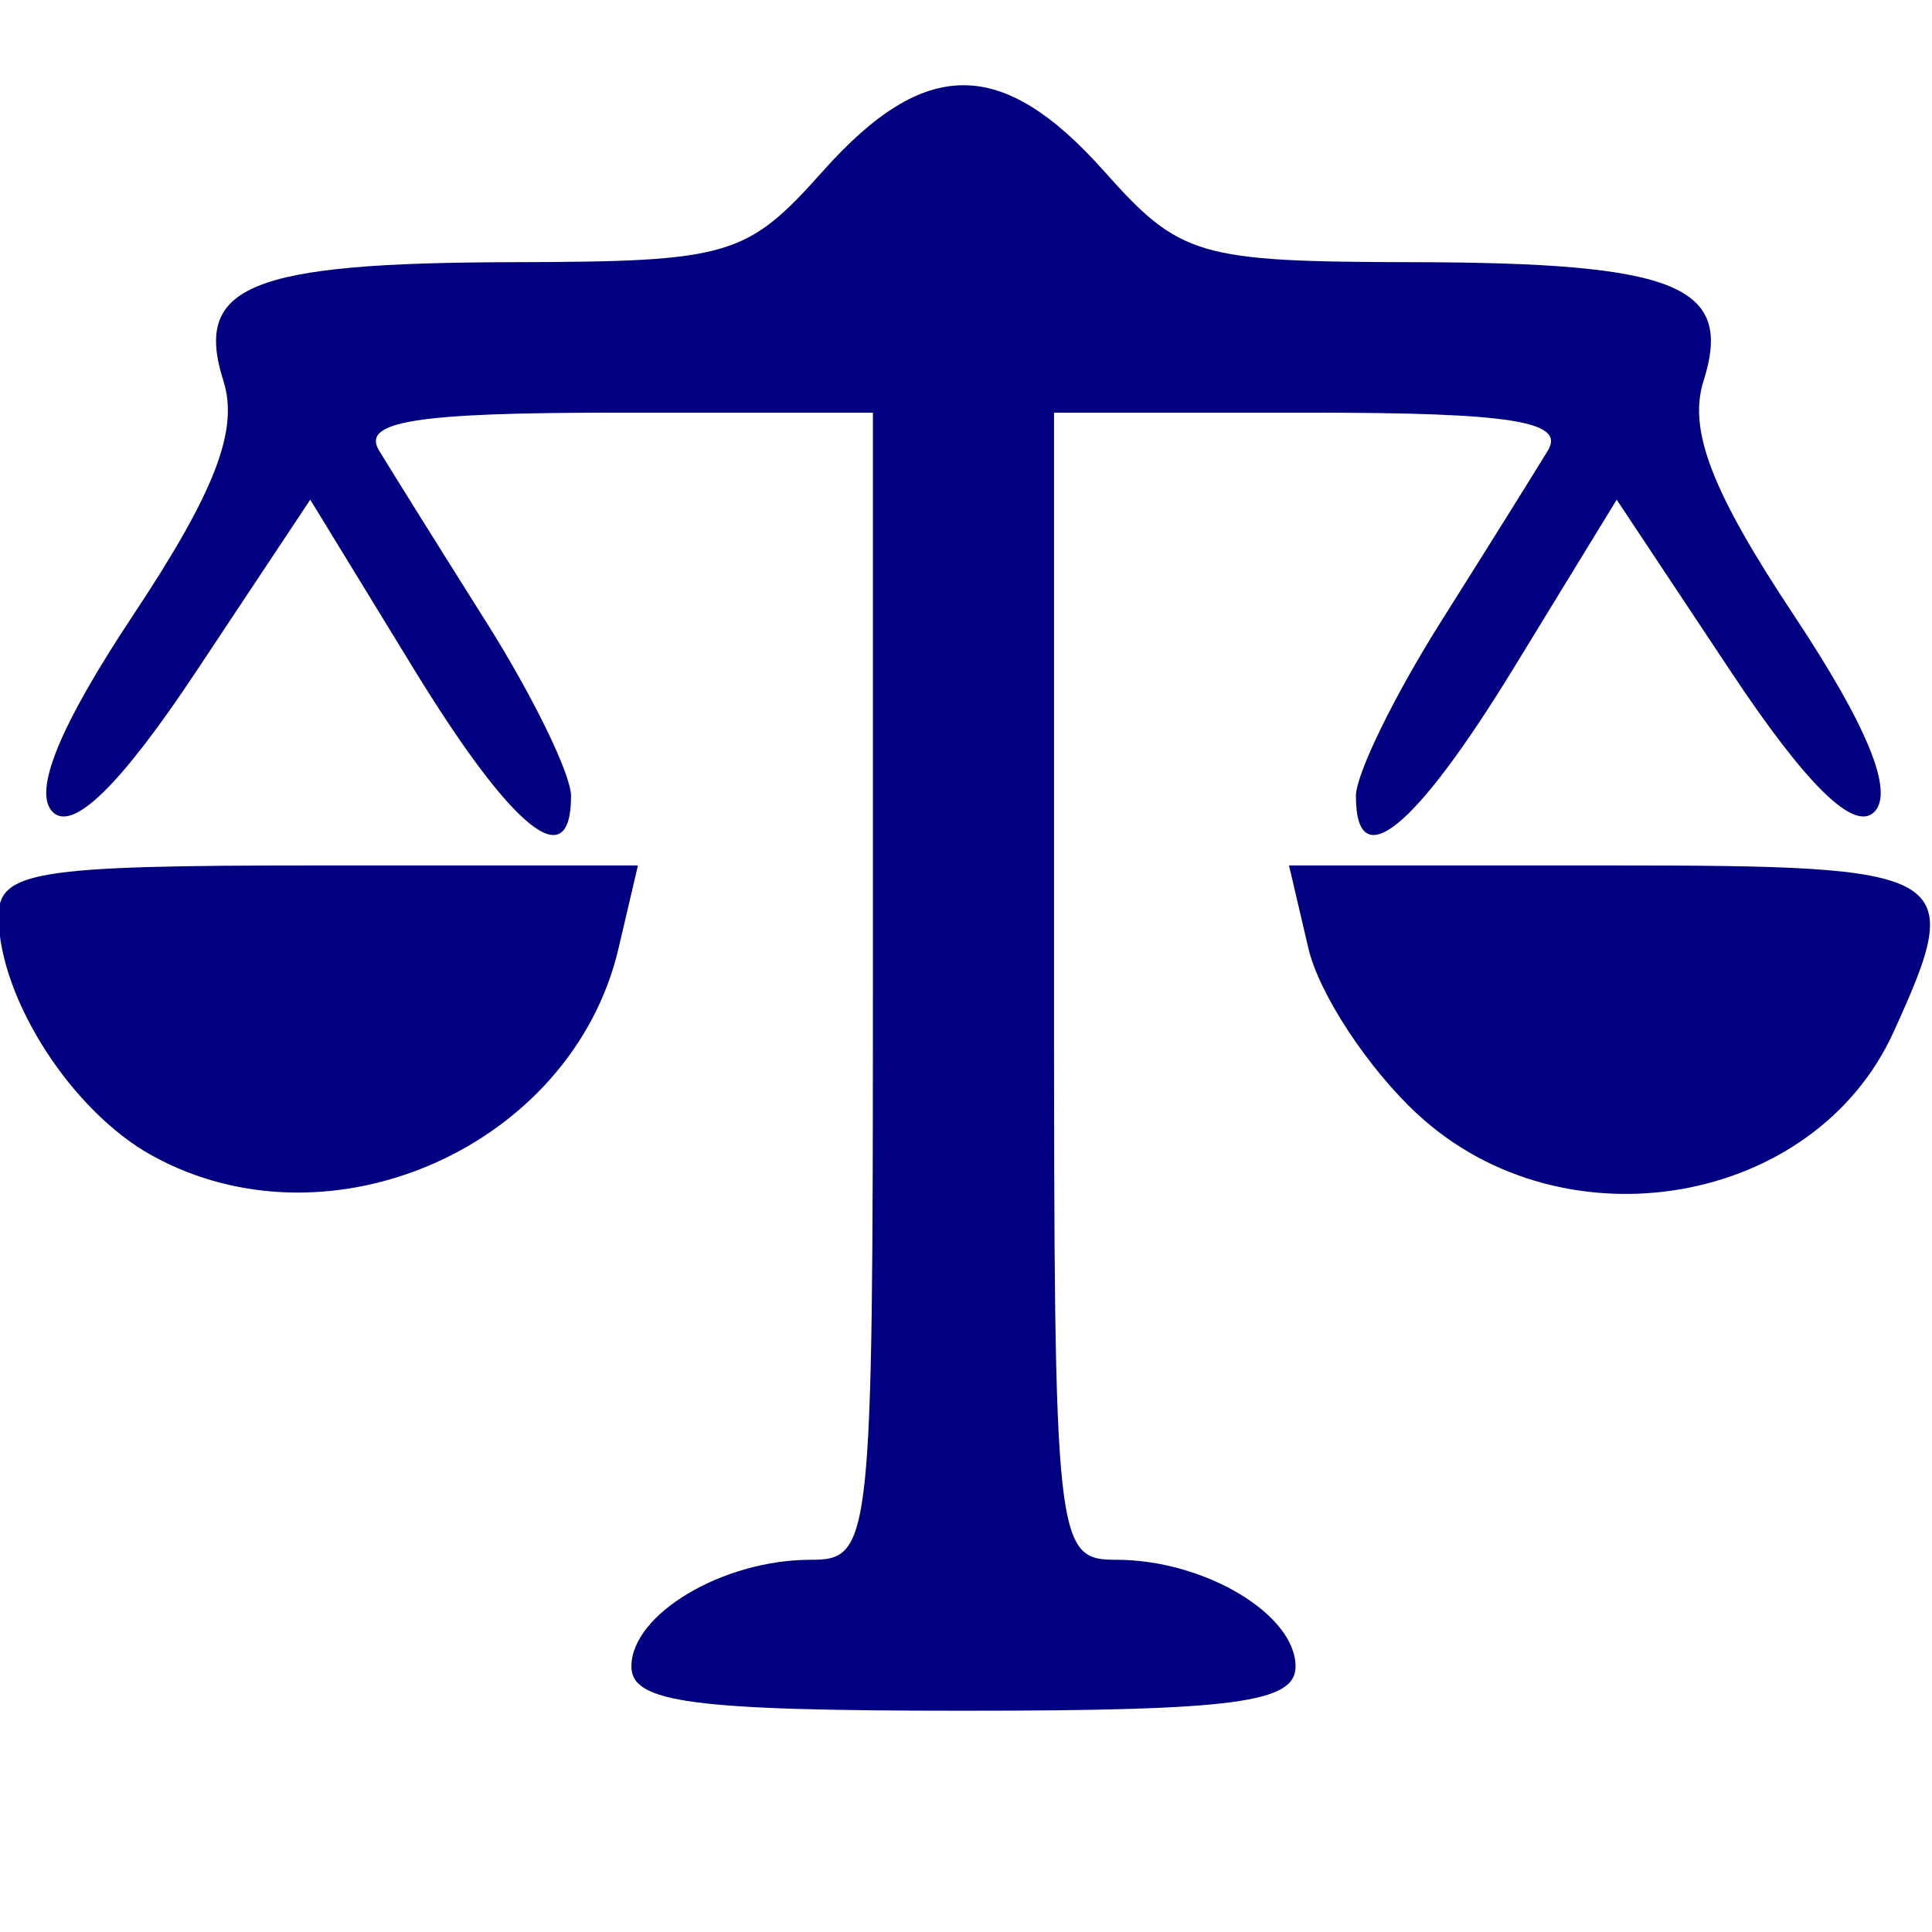
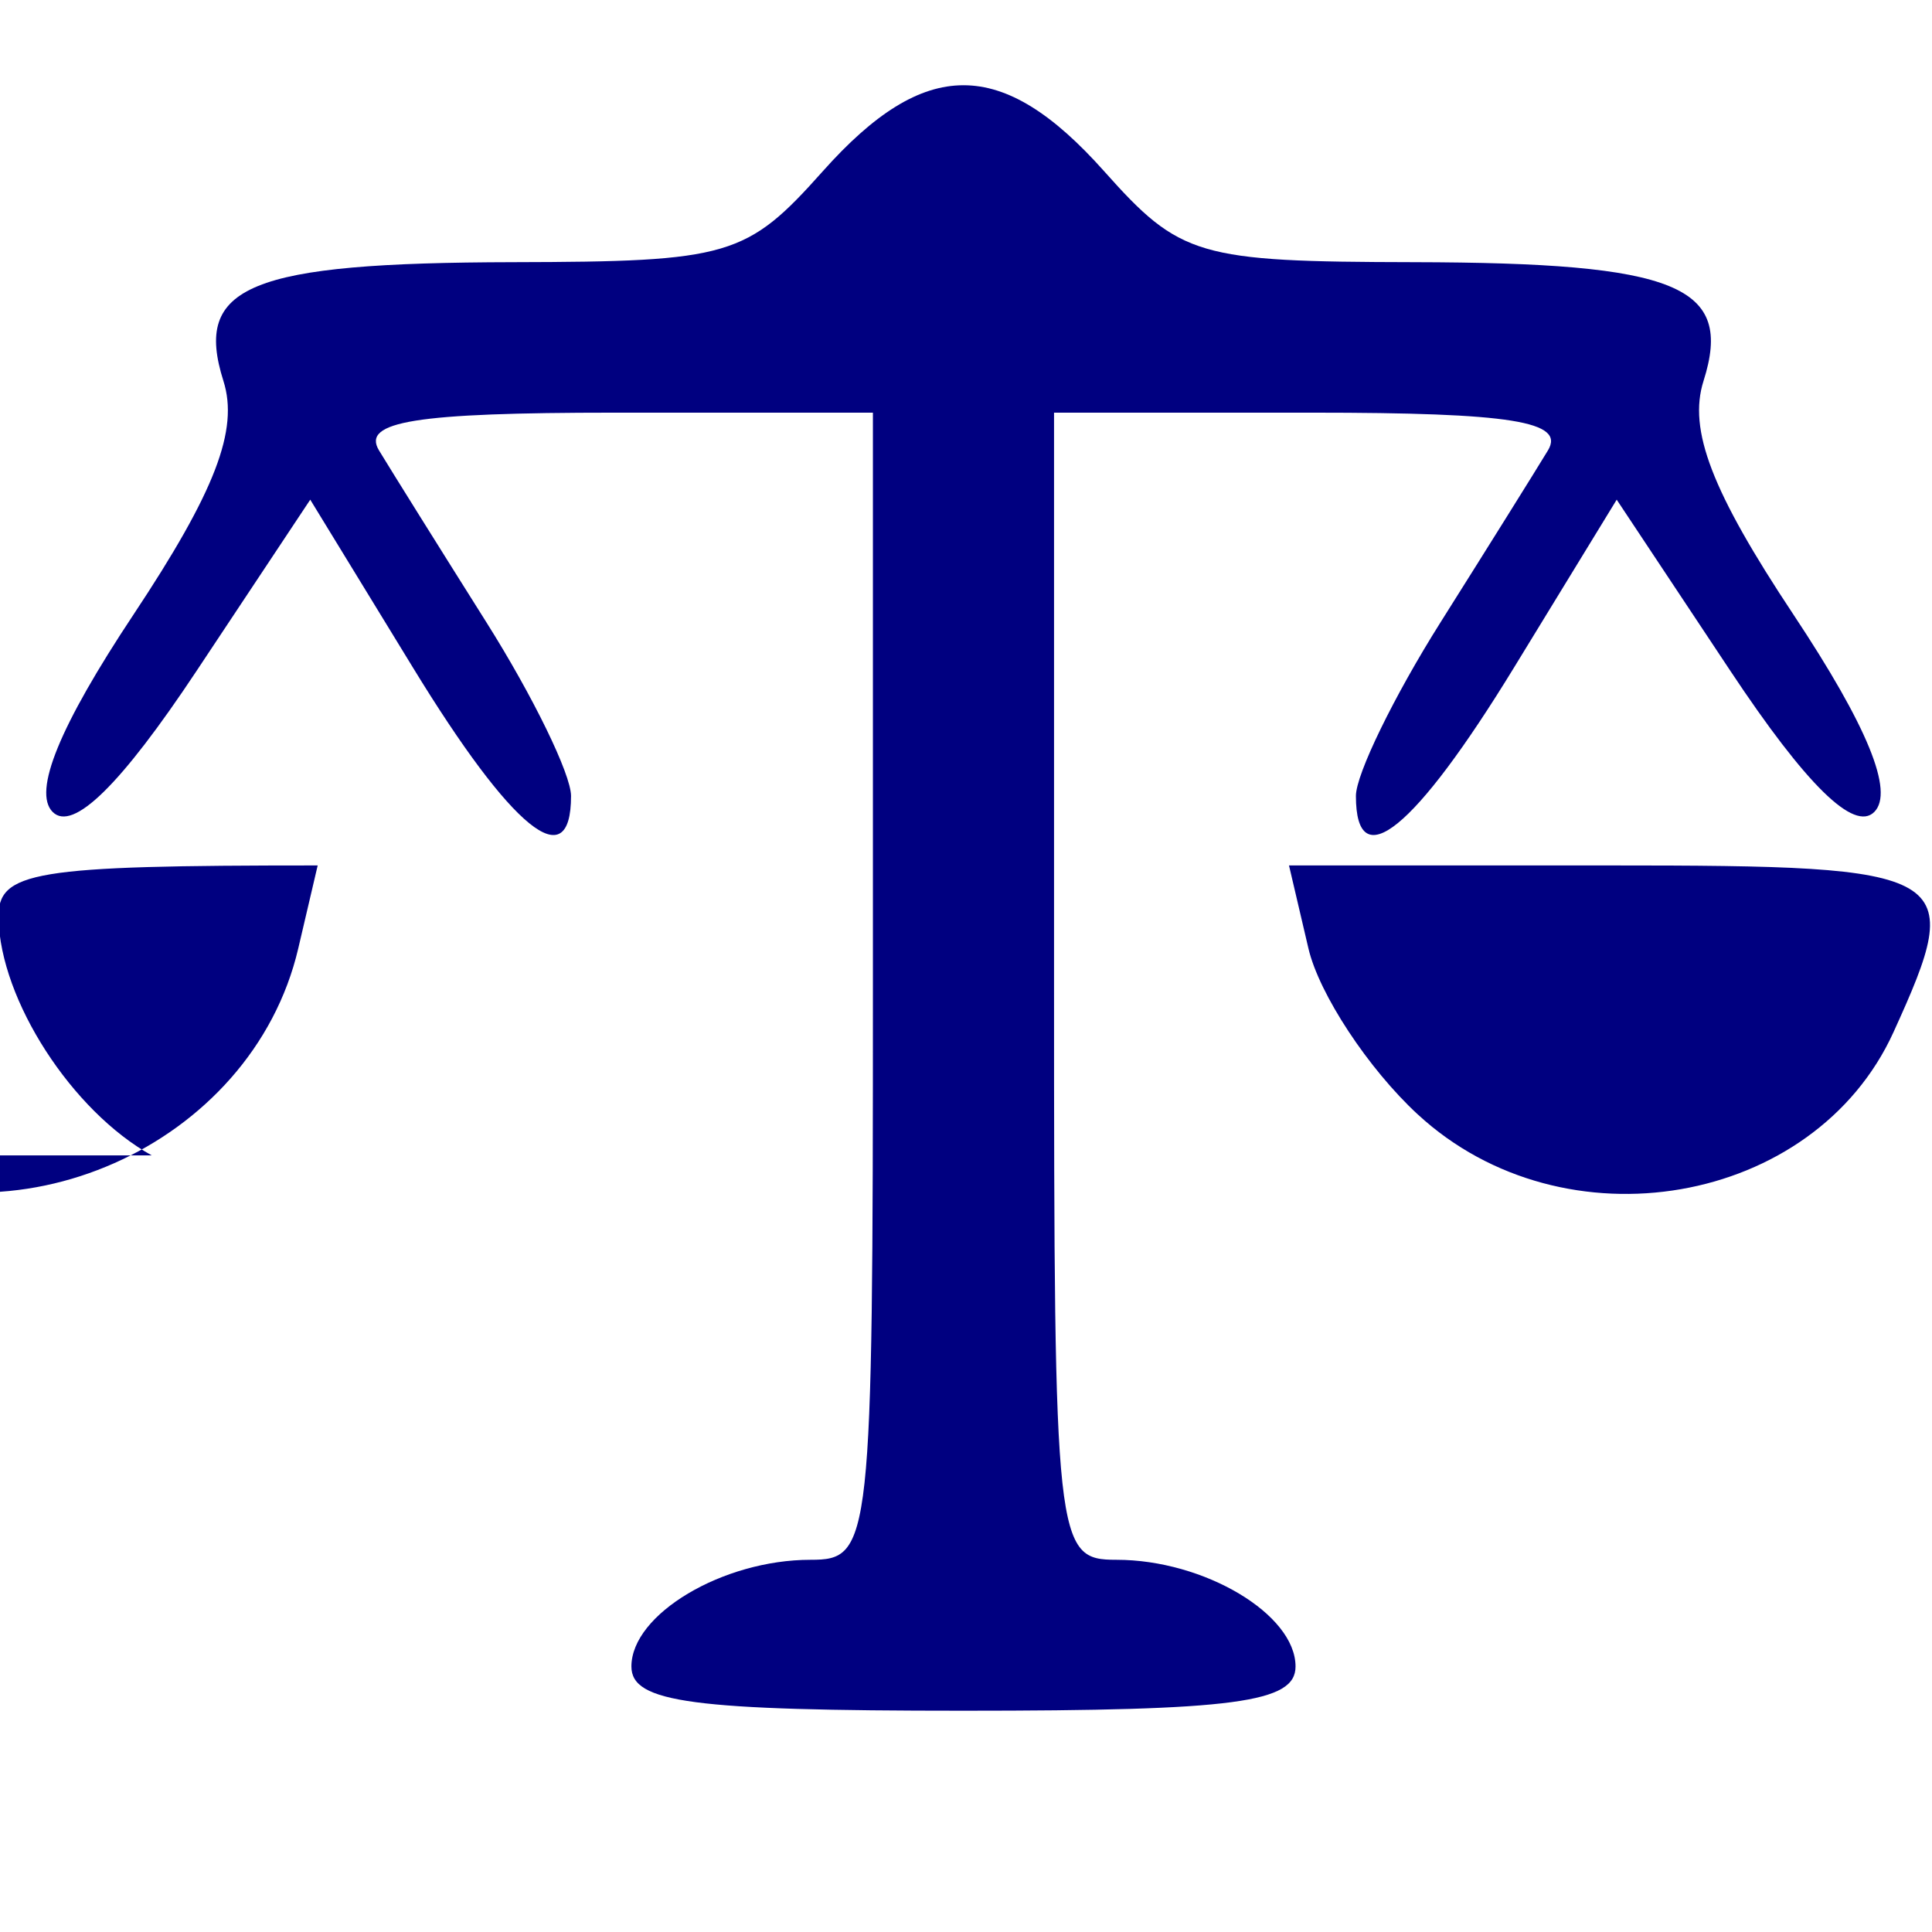
<svg xmlns="http://www.w3.org/2000/svg" width="51.2" height="51.2" version="1.1" viewBox="0 0 51.2 51.2">
-   <path d="m16.733 44.164c0-1.386 2.42-2.828 4.747-2.828 1.612 0 1.653-0.372 1.653-15.2v-15.2h-6.847c-5.267 0-6.708 0.231-6.242 1 0.333 0.55 1.614 2.6 2.847 4.557 1.233 1.956 2.242 4.026 2.242 4.6 0 2.164-1.562 0.896-4.191-3.404l-2.72-4.447-3.013 4.538c-2.009 3.026-3.28 4.271-3.813 3.738-0.533-0.533 0.181-2.277 2.142-5.231 2.165-3.261 2.794-4.896 2.383-6.191-0.801-2.525 0.684-3.134 7.68-3.148 5.726-0.012 6.188-0.147 8.206-2.412 2.705-3.036 4.747-3.036 7.452 0 2.018 2.265 2.48 2.401 8.206 2.412 6.996 0.014 8.482 0.623 7.68 3.148-0.411 1.295 0.218 2.93 2.383 6.191 1.961 2.954 2.675 4.697 2.142 5.231-0.533 0.533-1.804-0.713-3.813-3.738l-3.013-4.538-2.72 4.447c-2.63 4.299-4.191 5.567-4.191 3.404 0-0.574 1.009-2.644 2.242-4.6 1.233-1.956 2.514-4.007 2.847-4.557 0.465-0.769-0.975-1-6.242-1h-6.847v15.2c0 14.828 0.04 15.2 1.653 15.2 2.327 0 4.747 1.442 4.747 2.828 0 0.958-1.605 1.172-8.8 1.172-7.195 0-8.8-0.214-8.8-1.172zm-12.712-13.545c-2.112-1.17-4.016-4.118-4.06-6.284-0.025-1.247 0.898-1.4 8.458-1.4h8.487l-0.515 2.2c-1.23 5.25-7.654 8.098-12.37 5.484zm33.553-1.084c-1.311-1.21-2.616-3.19-2.899-4.4l-0.515-2.2h8.487c9.203 0 9.474 0.159 7.531 4.422-2.1 4.608-8.728 5.754-12.603 2.178z" fill="#000080" stroke-width=".8" />
+   <path d="m16.733 44.164c0-1.386 2.42-2.828 4.747-2.828 1.612 0 1.653-0.372 1.653-15.2v-15.2h-6.847c-5.267 0-6.708 0.231-6.242 1 0.333 0.55 1.614 2.6 2.847 4.557 1.233 1.956 2.242 4.026 2.242 4.6 0 2.164-1.562 0.896-4.191-3.404l-2.72-4.447-3.013 4.538c-2.009 3.026-3.28 4.271-3.813 3.738-0.533-0.533 0.181-2.277 2.142-5.231 2.165-3.261 2.794-4.896 2.383-6.191-0.801-2.525 0.684-3.134 7.68-3.148 5.726-0.012 6.188-0.147 8.206-2.412 2.705-3.036 4.747-3.036 7.452 0 2.018 2.265 2.48 2.401 8.206 2.412 6.996 0.014 8.482 0.623 7.68 3.148-0.411 1.295 0.218 2.93 2.383 6.191 1.961 2.954 2.675 4.697 2.142 5.231-0.533 0.533-1.804-0.713-3.813-3.738l-3.013-4.538-2.72 4.447c-2.63 4.299-4.191 5.567-4.191 3.404 0-0.574 1.009-2.644 2.242-4.6 1.233-1.956 2.514-4.007 2.847-4.557 0.465-0.769-0.975-1-6.242-1h-6.847v15.2c0 14.828 0.04 15.2 1.653 15.2 2.327 0 4.747 1.442 4.747 2.828 0 0.958-1.605 1.172-8.8 1.172-7.195 0-8.8-0.214-8.8-1.172zm-12.712-13.545c-2.112-1.17-4.016-4.118-4.06-6.284-0.025-1.247 0.898-1.4 8.458-1.4l-0.515 2.2c-1.23 5.25-7.654 8.098-12.37 5.484zm33.553-1.084c-1.311-1.21-2.616-3.19-2.899-4.4l-0.515-2.2h8.487c9.203 0 9.474 0.159 7.531 4.422-2.1 4.608-8.728 5.754-12.603 2.178z" fill="#000080" stroke-width=".8" />
</svg>